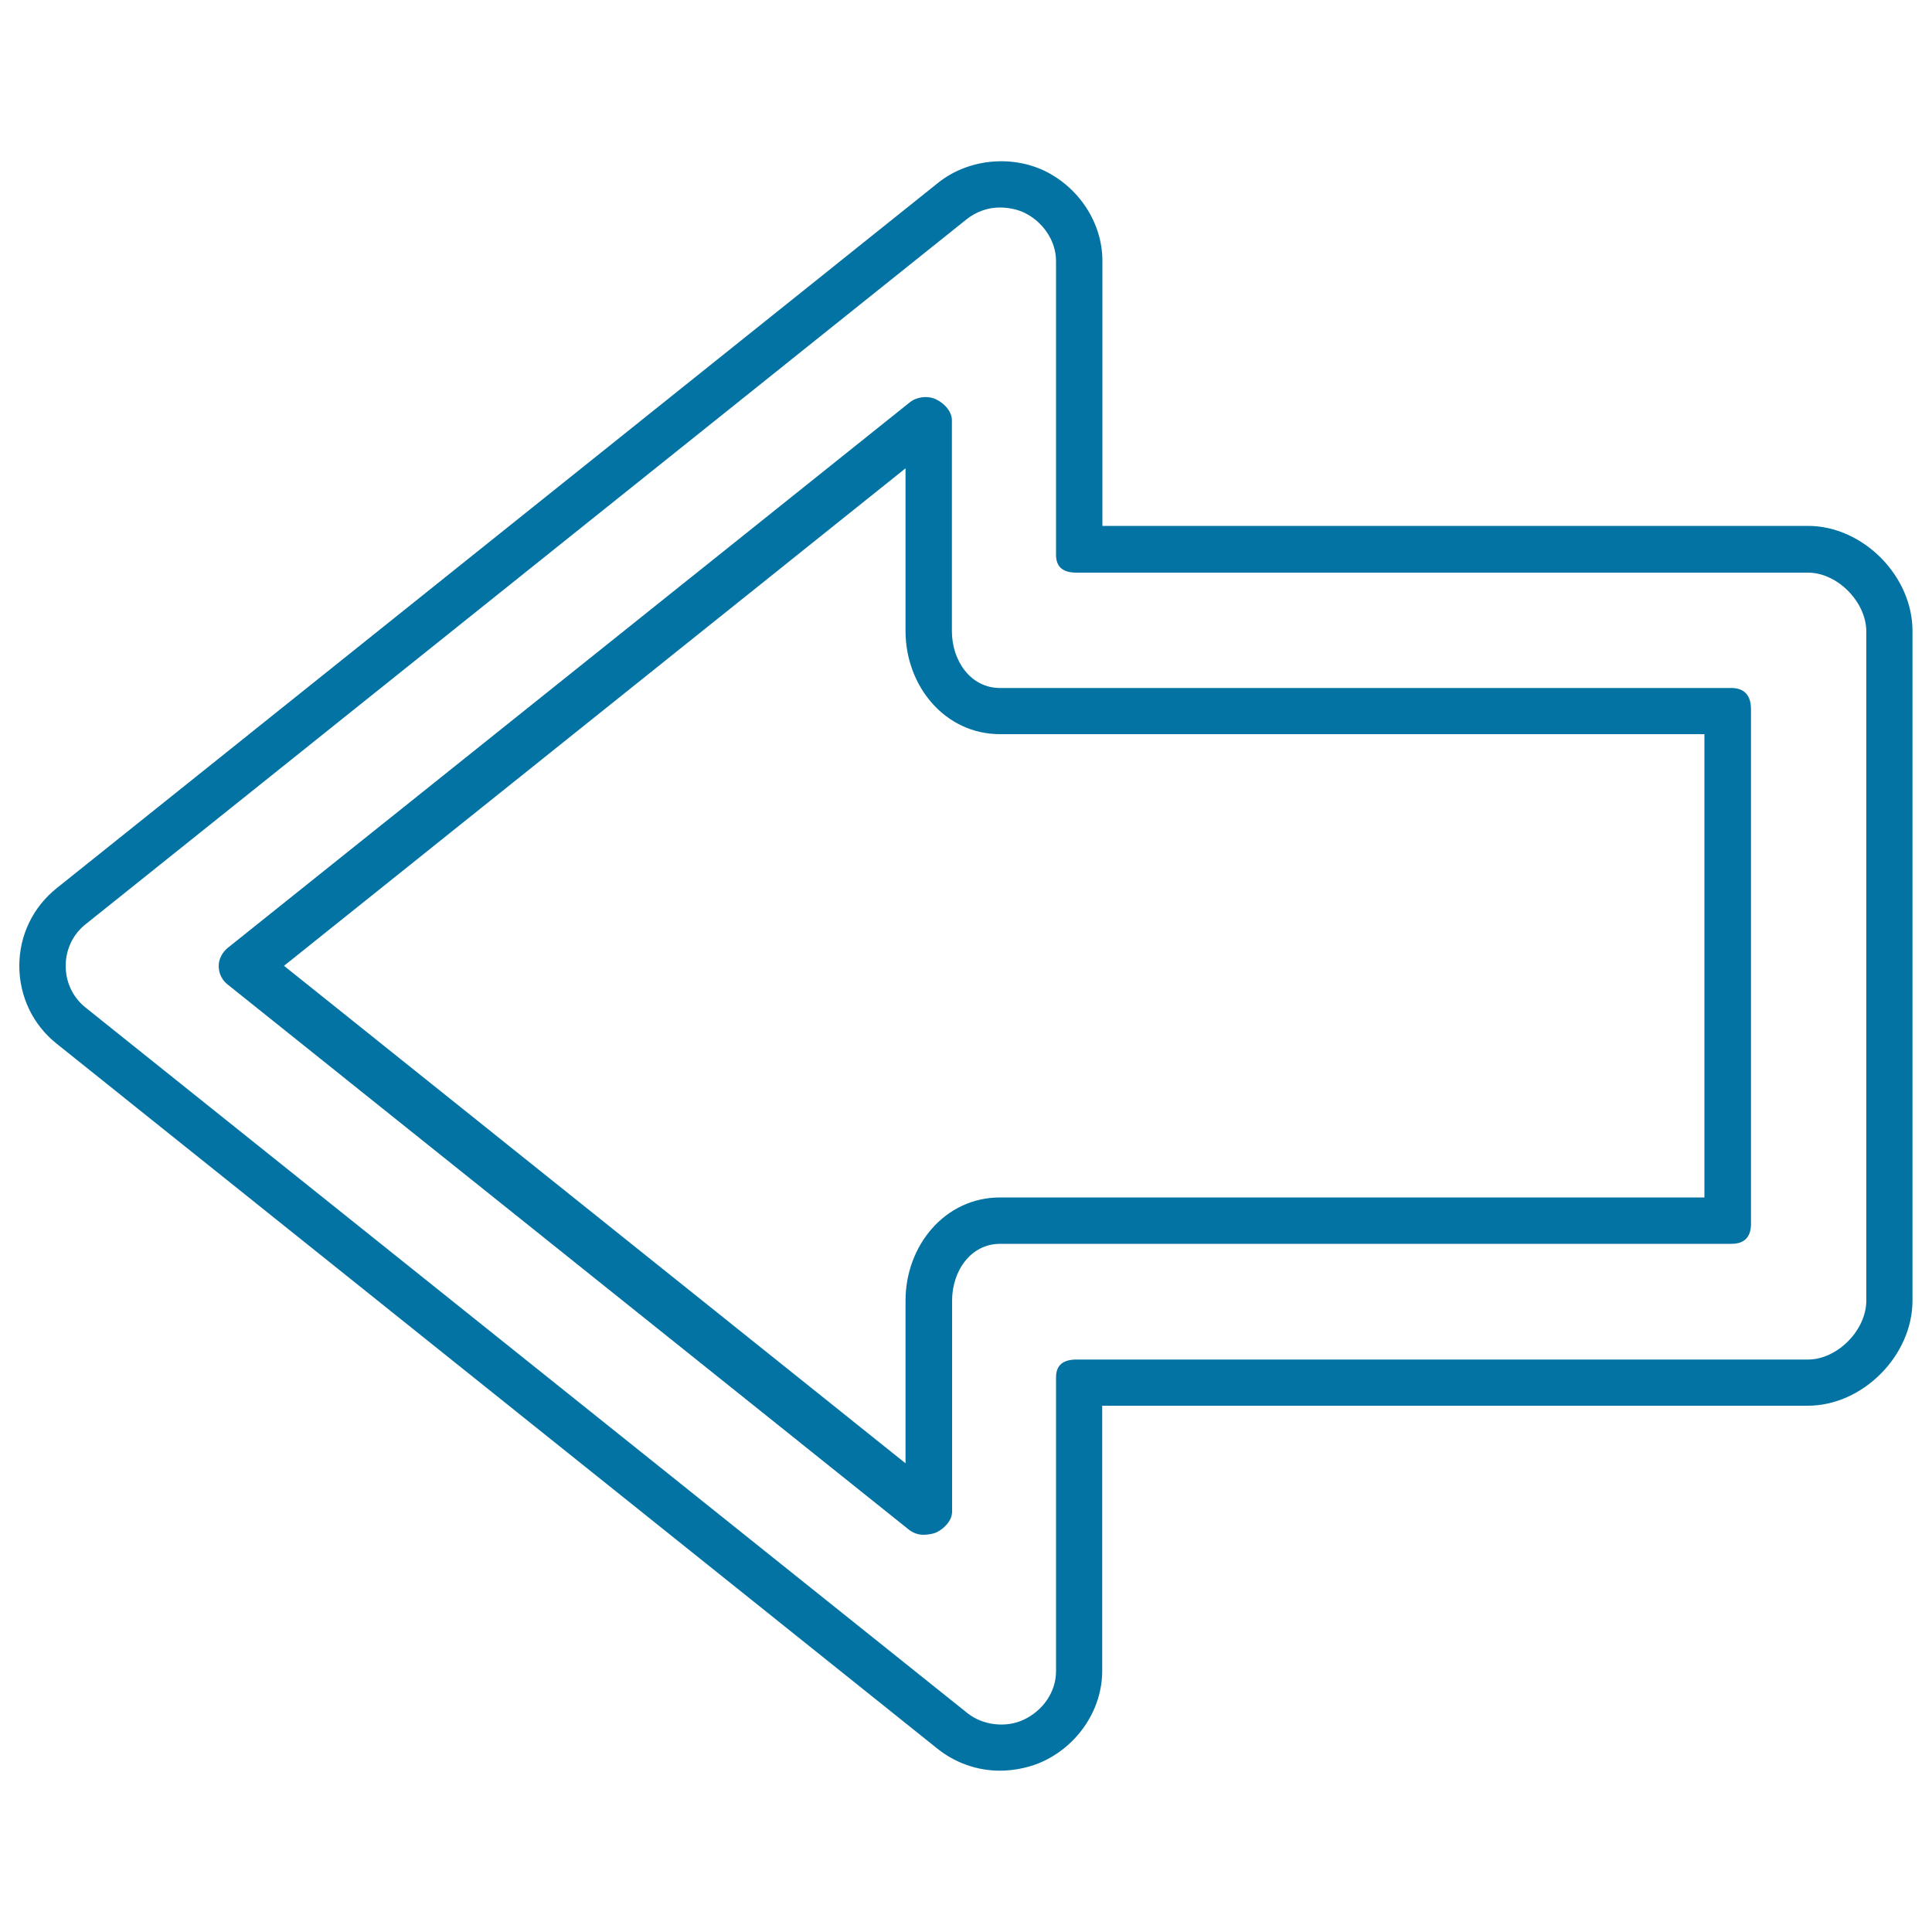
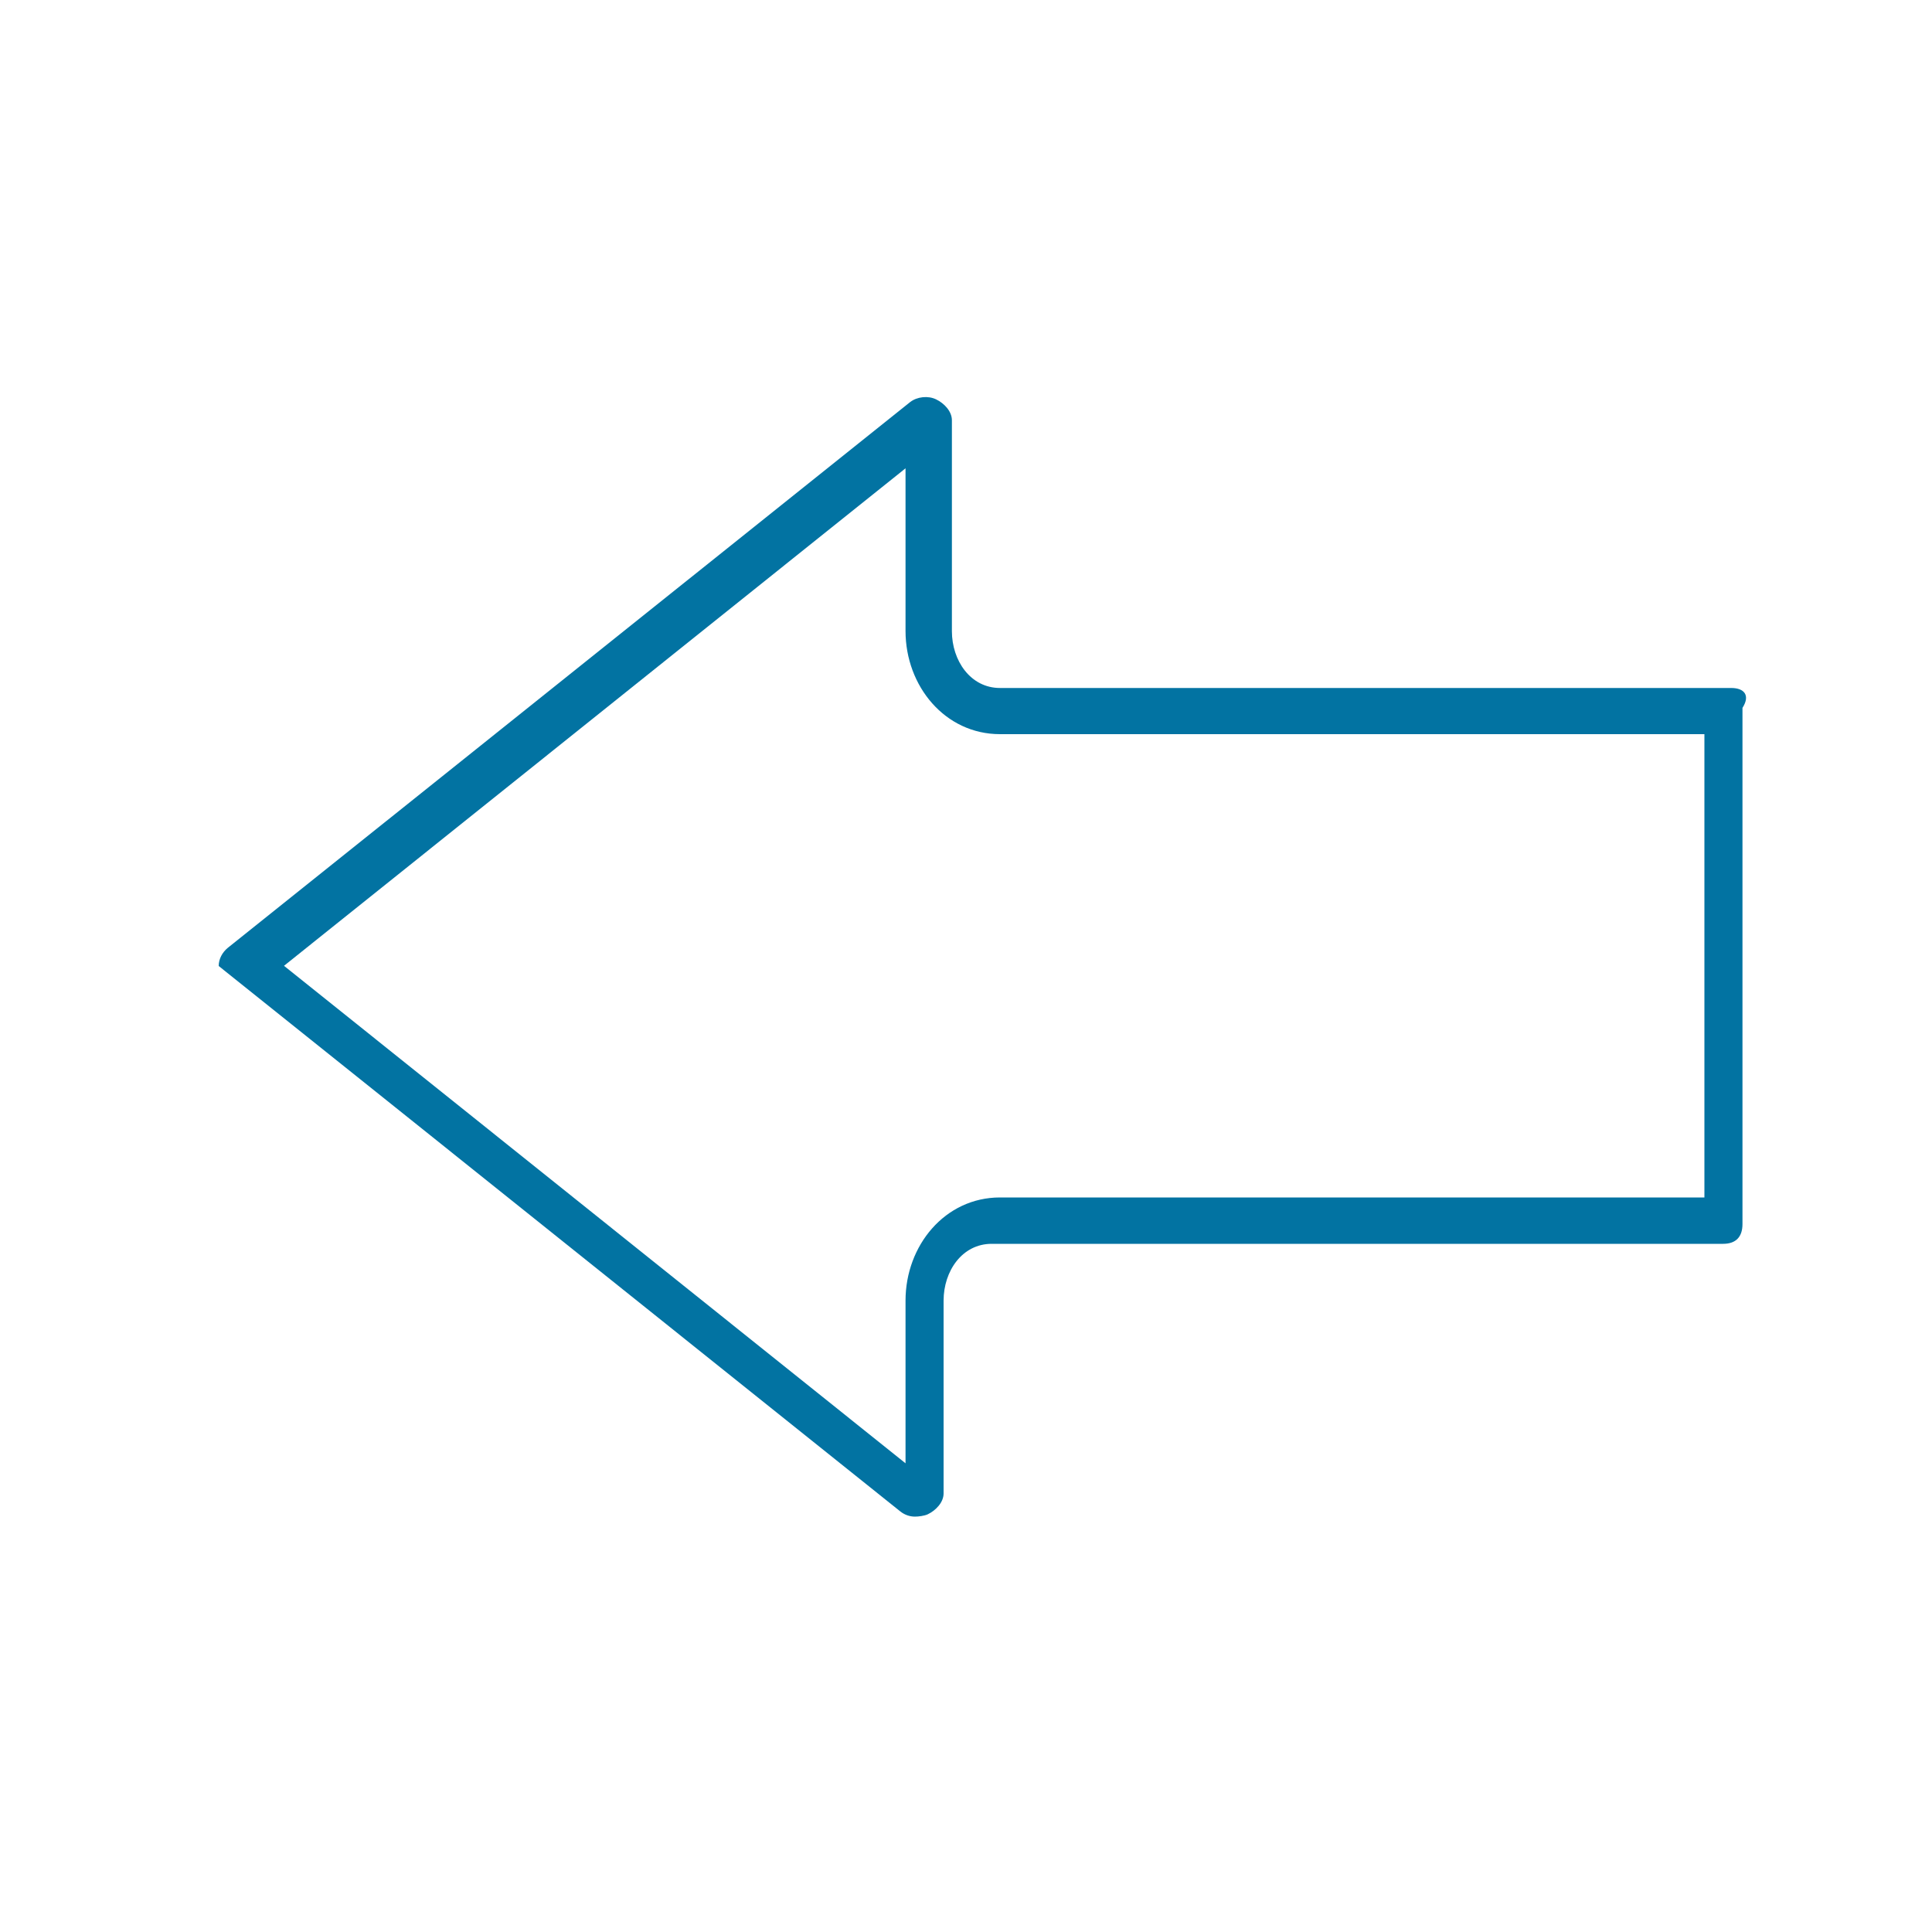
<svg xmlns="http://www.w3.org/2000/svg" viewBox="0 0 1000 1000" style="fill:#0273a2">
  <title>Left Outlined Arrow SVG icon</title>
  <g>
    <g>
-       <path d="M896.1,356.1H517.6c-15.3,0-24.9-14.2-24.9-29.4V217.5c0-4.6-4-8.8-8.2-10.8c-4.1-2-9.8-1.4-13.4,1.4L117.9,490.6c-2.8,2.3-4.7,5.7-4.7,9.4s1.6,7.1,4.4,9.4l352.9,282.4c2.2,1.7,4.8,2.6,7.5,2.6c1.8,0,4.9-0.4,6.6-1.2c4.2-2,8.2-6.2,8.2-10.8V673.2c0-15.3,9.6-29.4,24.9-29.4h378.6c6.6,0,10-3.6,10-10.2V366.4C906.1,359.8,902.7,356.1,896.1,356.1z M882.1,619.8H517.6c-28.5,0-48.9,24.9-48.9,53.4v84.2L147,499.9l321.7-257.5v84.2c0,28.5,20.4,53.4,48.9,53.4h364.6V619.8z" />
-       <path d="M935.8,272.2H570.6V135c0-19.7-12.2-38-30-46.6c-17.7-8.4-39.9-5.9-55,6.2L29.5,459.6C17.1,469.4,10,484.1,10,499.9c0,15.8,7,30.5,19.3,40.3l455.9,364.9c9.1,7.3,20.5,11.4,32.3,11.4c7.8,0,16.2-1.8,23-5.1c17.8-8.6,30-26.8,30-46.6V727.6h365.2c28.5,0,54.2-26,54.2-54.4V326.7C990,298.2,964.3,272.2,935.8,272.2z M966,673.2c0,15.3-15,30.5-30.2,30.5H557.2c-6.6,0-10.6,2.6-10.6,9.2v152.1c0,10.7-6.7,20.3-16.5,25c-9.2,4.5-21.5,3.1-29.5-3.4l-456.2-365c-6.6-5.2-10.4-13.1-10.4-21.6c0-8.5,3.7-16.4,10.3-21.6l456-364.9c4.9-3.9,11-6.1,17.2-6.1c4.2,0,9,0.9,12.7,2.7c9.5,4.6,16.4,14.4,16.4,25v152.1c0,6.6,4,9.2,10.6,9.2h378.6c15.3,0,30.2,15.2,30.2,30.5V673.2z" />
+       <path d="M896.1,356.1H517.6c-15.3,0-24.9-14.2-24.9-29.4V217.5c0-4.6-4-8.8-8.2-10.8c-4.1-2-9.8-1.4-13.4,1.4L117.9,490.6c-2.8,2.3-4.7,5.7-4.7,9.4l352.9,282.4c2.2,1.7,4.8,2.6,7.5,2.6c1.8,0,4.9-0.4,6.6-1.2c4.2-2,8.2-6.2,8.2-10.8V673.2c0-15.3,9.6-29.4,24.9-29.4h378.6c6.6,0,10-3.6,10-10.2V366.4C906.1,359.8,902.7,356.1,896.1,356.1z M882.1,619.8H517.6c-28.5,0-48.9,24.9-48.9,53.4v84.2L147,499.9l321.7-257.5v84.2c0,28.5,20.4,53.4,48.9,53.4h364.6V619.8z" />
    </g>
  </g>
</svg>